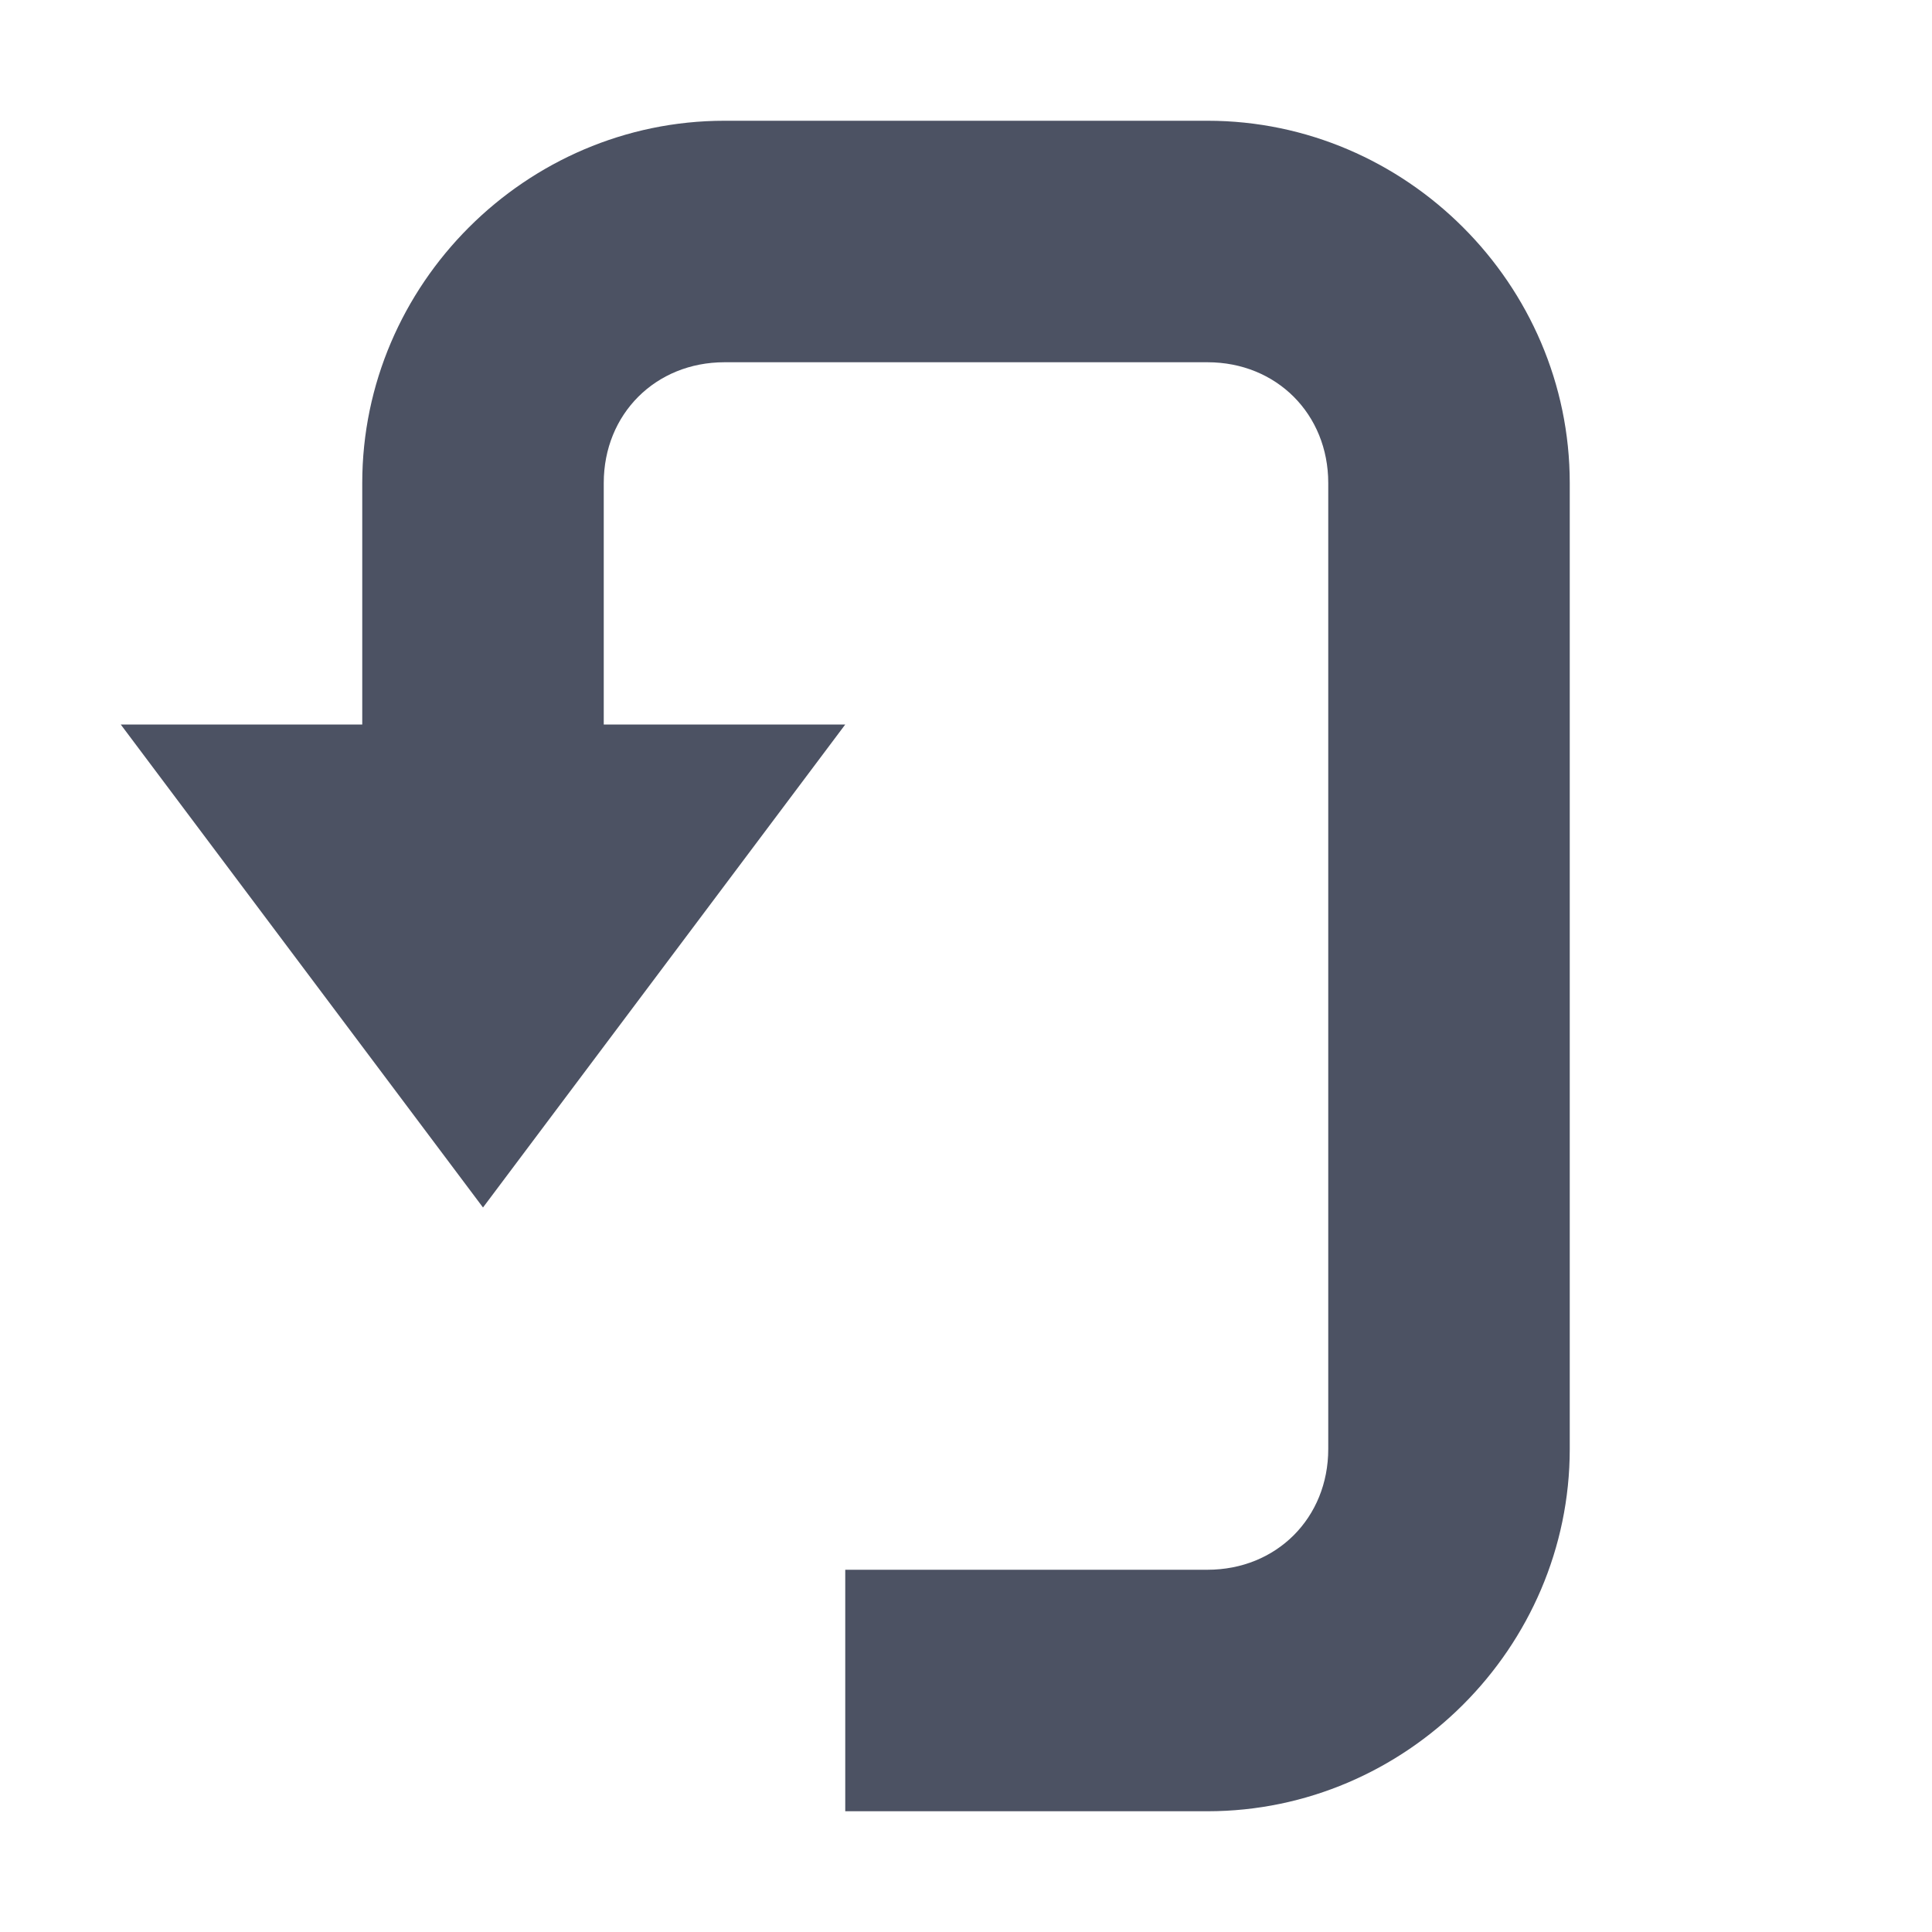
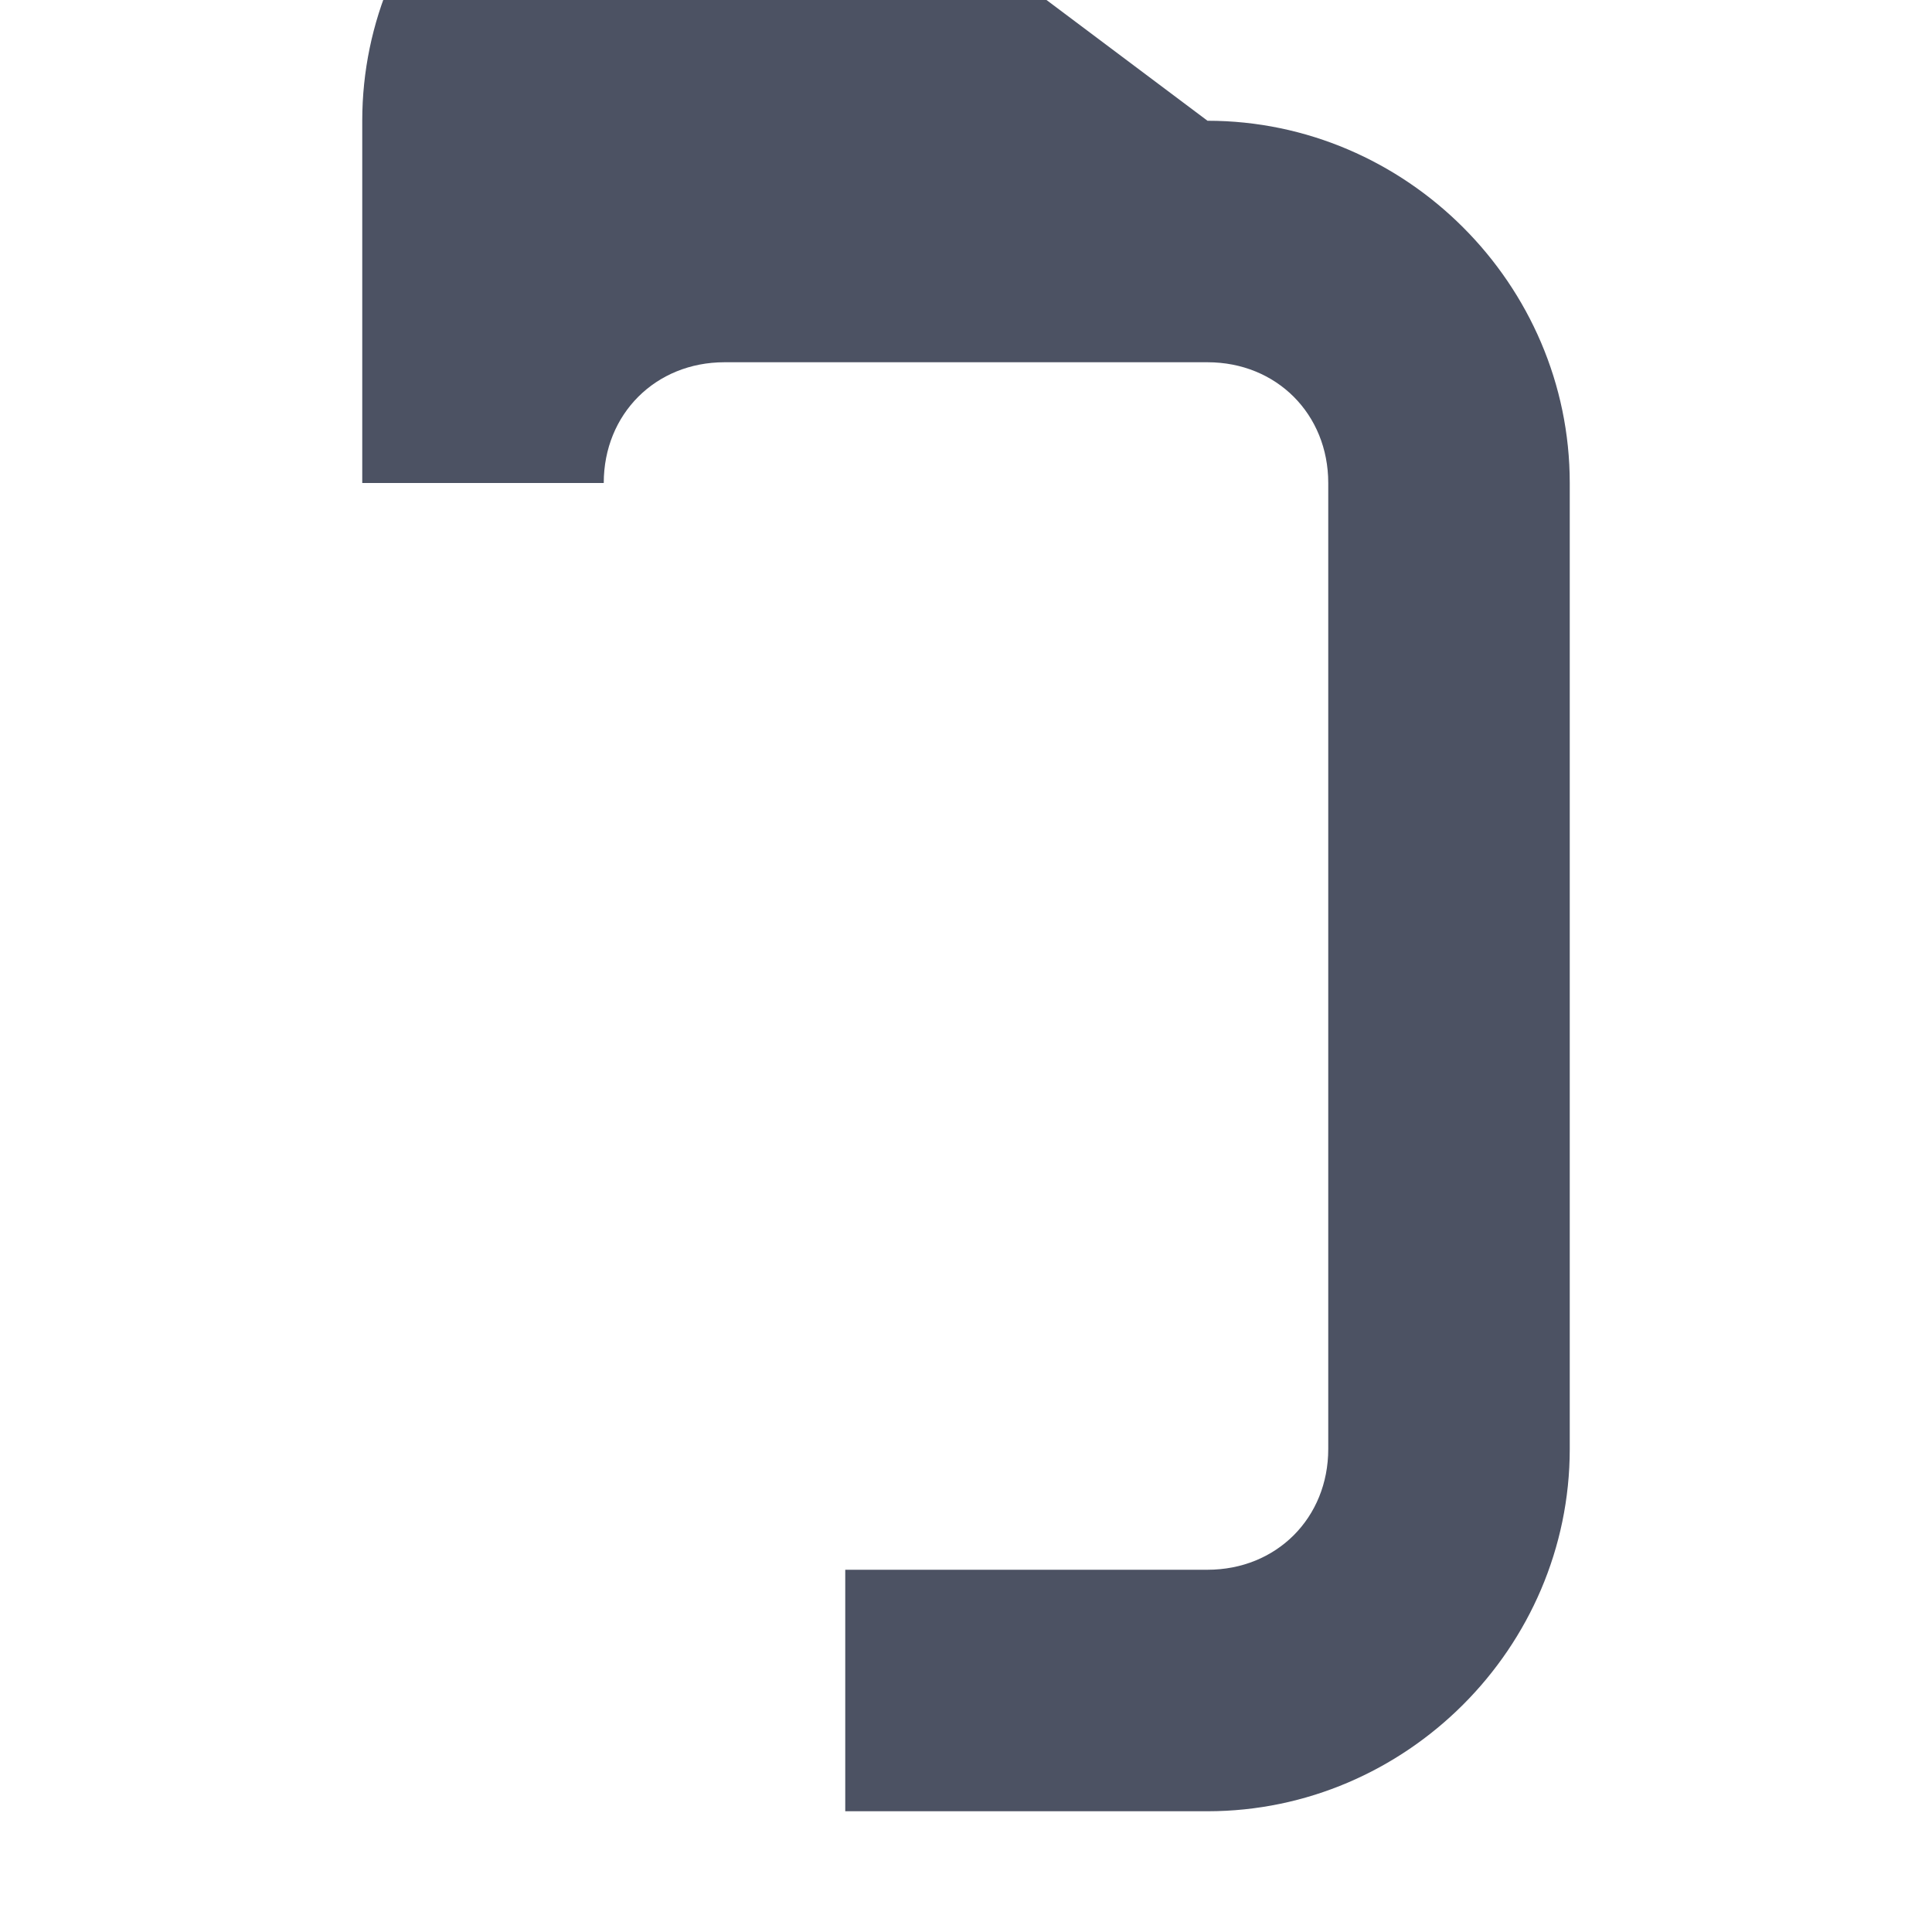
<svg xmlns="http://www.w3.org/2000/svg" width="16" height="16">
  <g fill="#4c5263">
-     <path d="m 695,-654.003 c 1.645,0 3,1.355 3,3 v 1 0.656 3.344 3 c 0,1.645 -1.355,3 -3,3 h -3 v -2 h 3 c 0.571,0 1,-0.429 1,-1 v -3 -3.344 -0.656 -1 c 0,-0.571 -0.429,-1 -1,-1 h -4 c -0.571,0 -1,0.429 -1,1 v 3 h -2 v -3 c 0,-1.645 1.355,-3 3,-3 z" style="text-indent:0;text-transform:none" color="#000" transform="translate(-685 655.003)" />
-     <path d="m 689,-645.003 -3,-4 h 6 z" transform="translate(-685 655.003)" />
+     <path d="m 695,-654.003 c 1.645,0 3,1.355 3,3 v 1 0.656 3.344 3 c 0,1.645 -1.355,3 -3,3 h -3 v -2 h 3 c 0.571,0 1,-0.429 1,-1 v -3 -3.344 -0.656 -1 c 0,-0.571 -0.429,-1 -1,-1 h -4 c -0.571,0 -1,0.429 -1,1 h -2 v -3 c 0,-1.645 1.355,-3 3,-3 z" style="text-indent:0;text-transform:none" color="#000" transform="translate(-685 655.003)" />
  </g>
</svg>